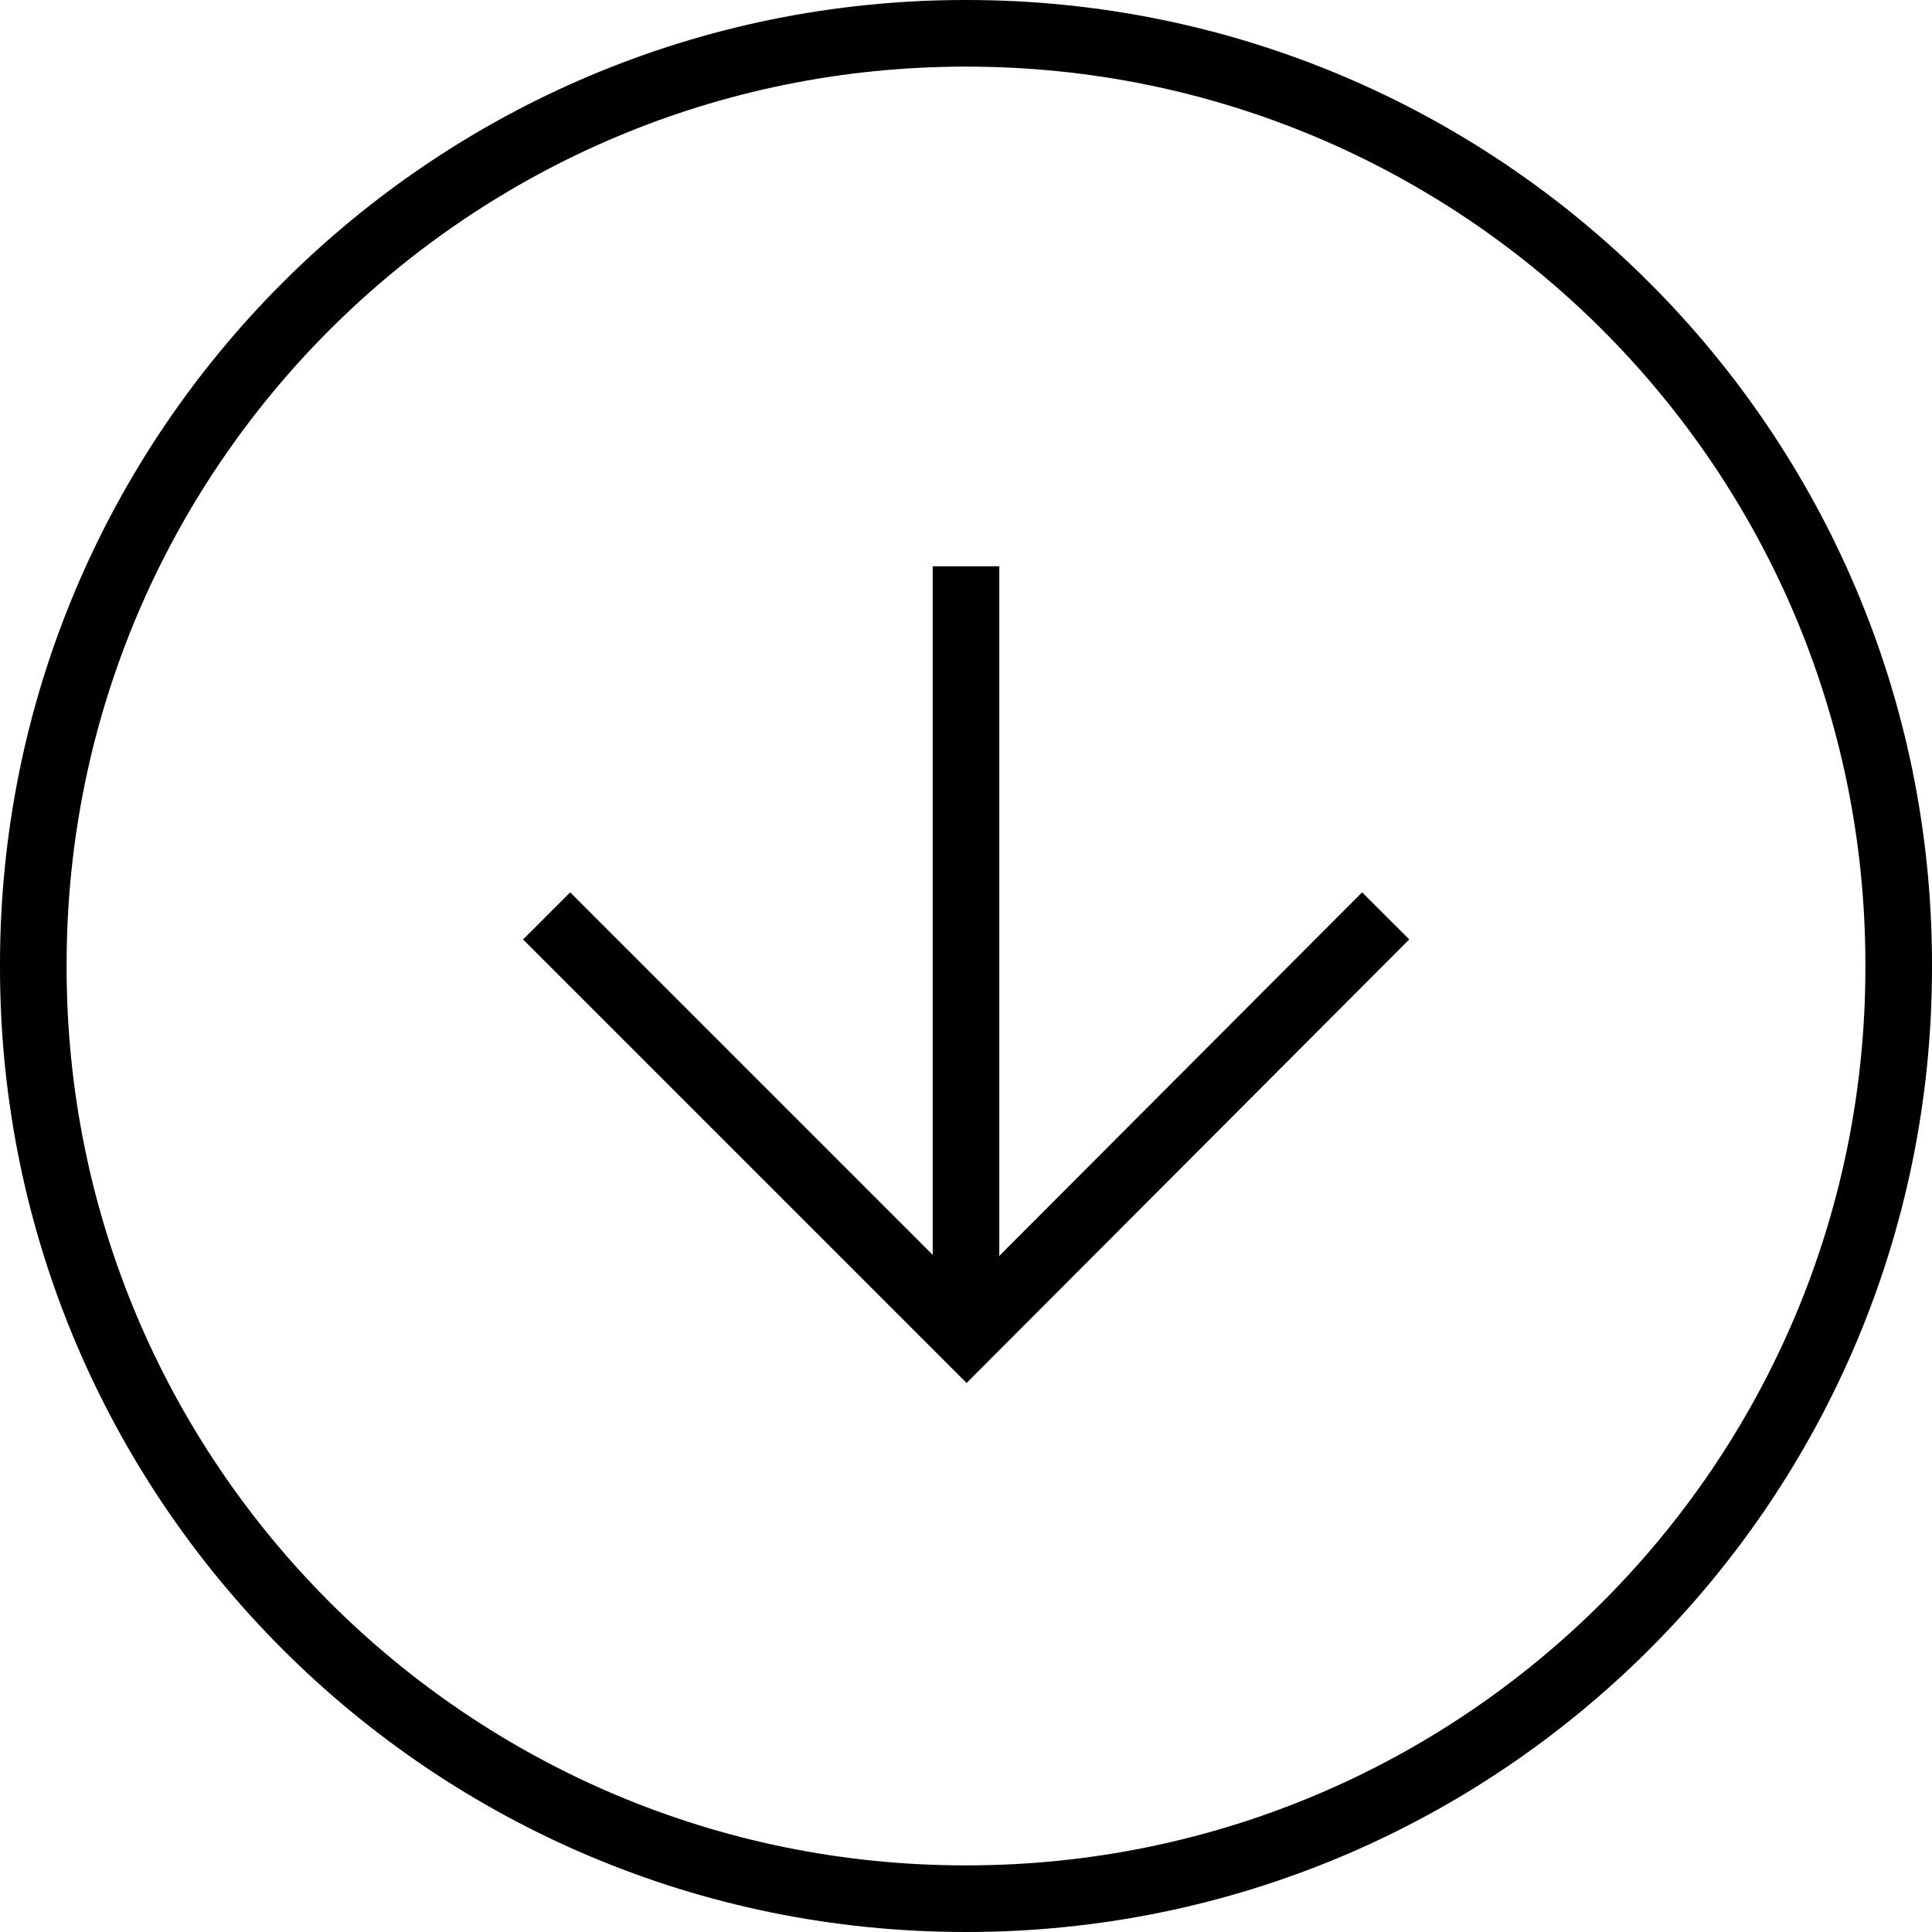
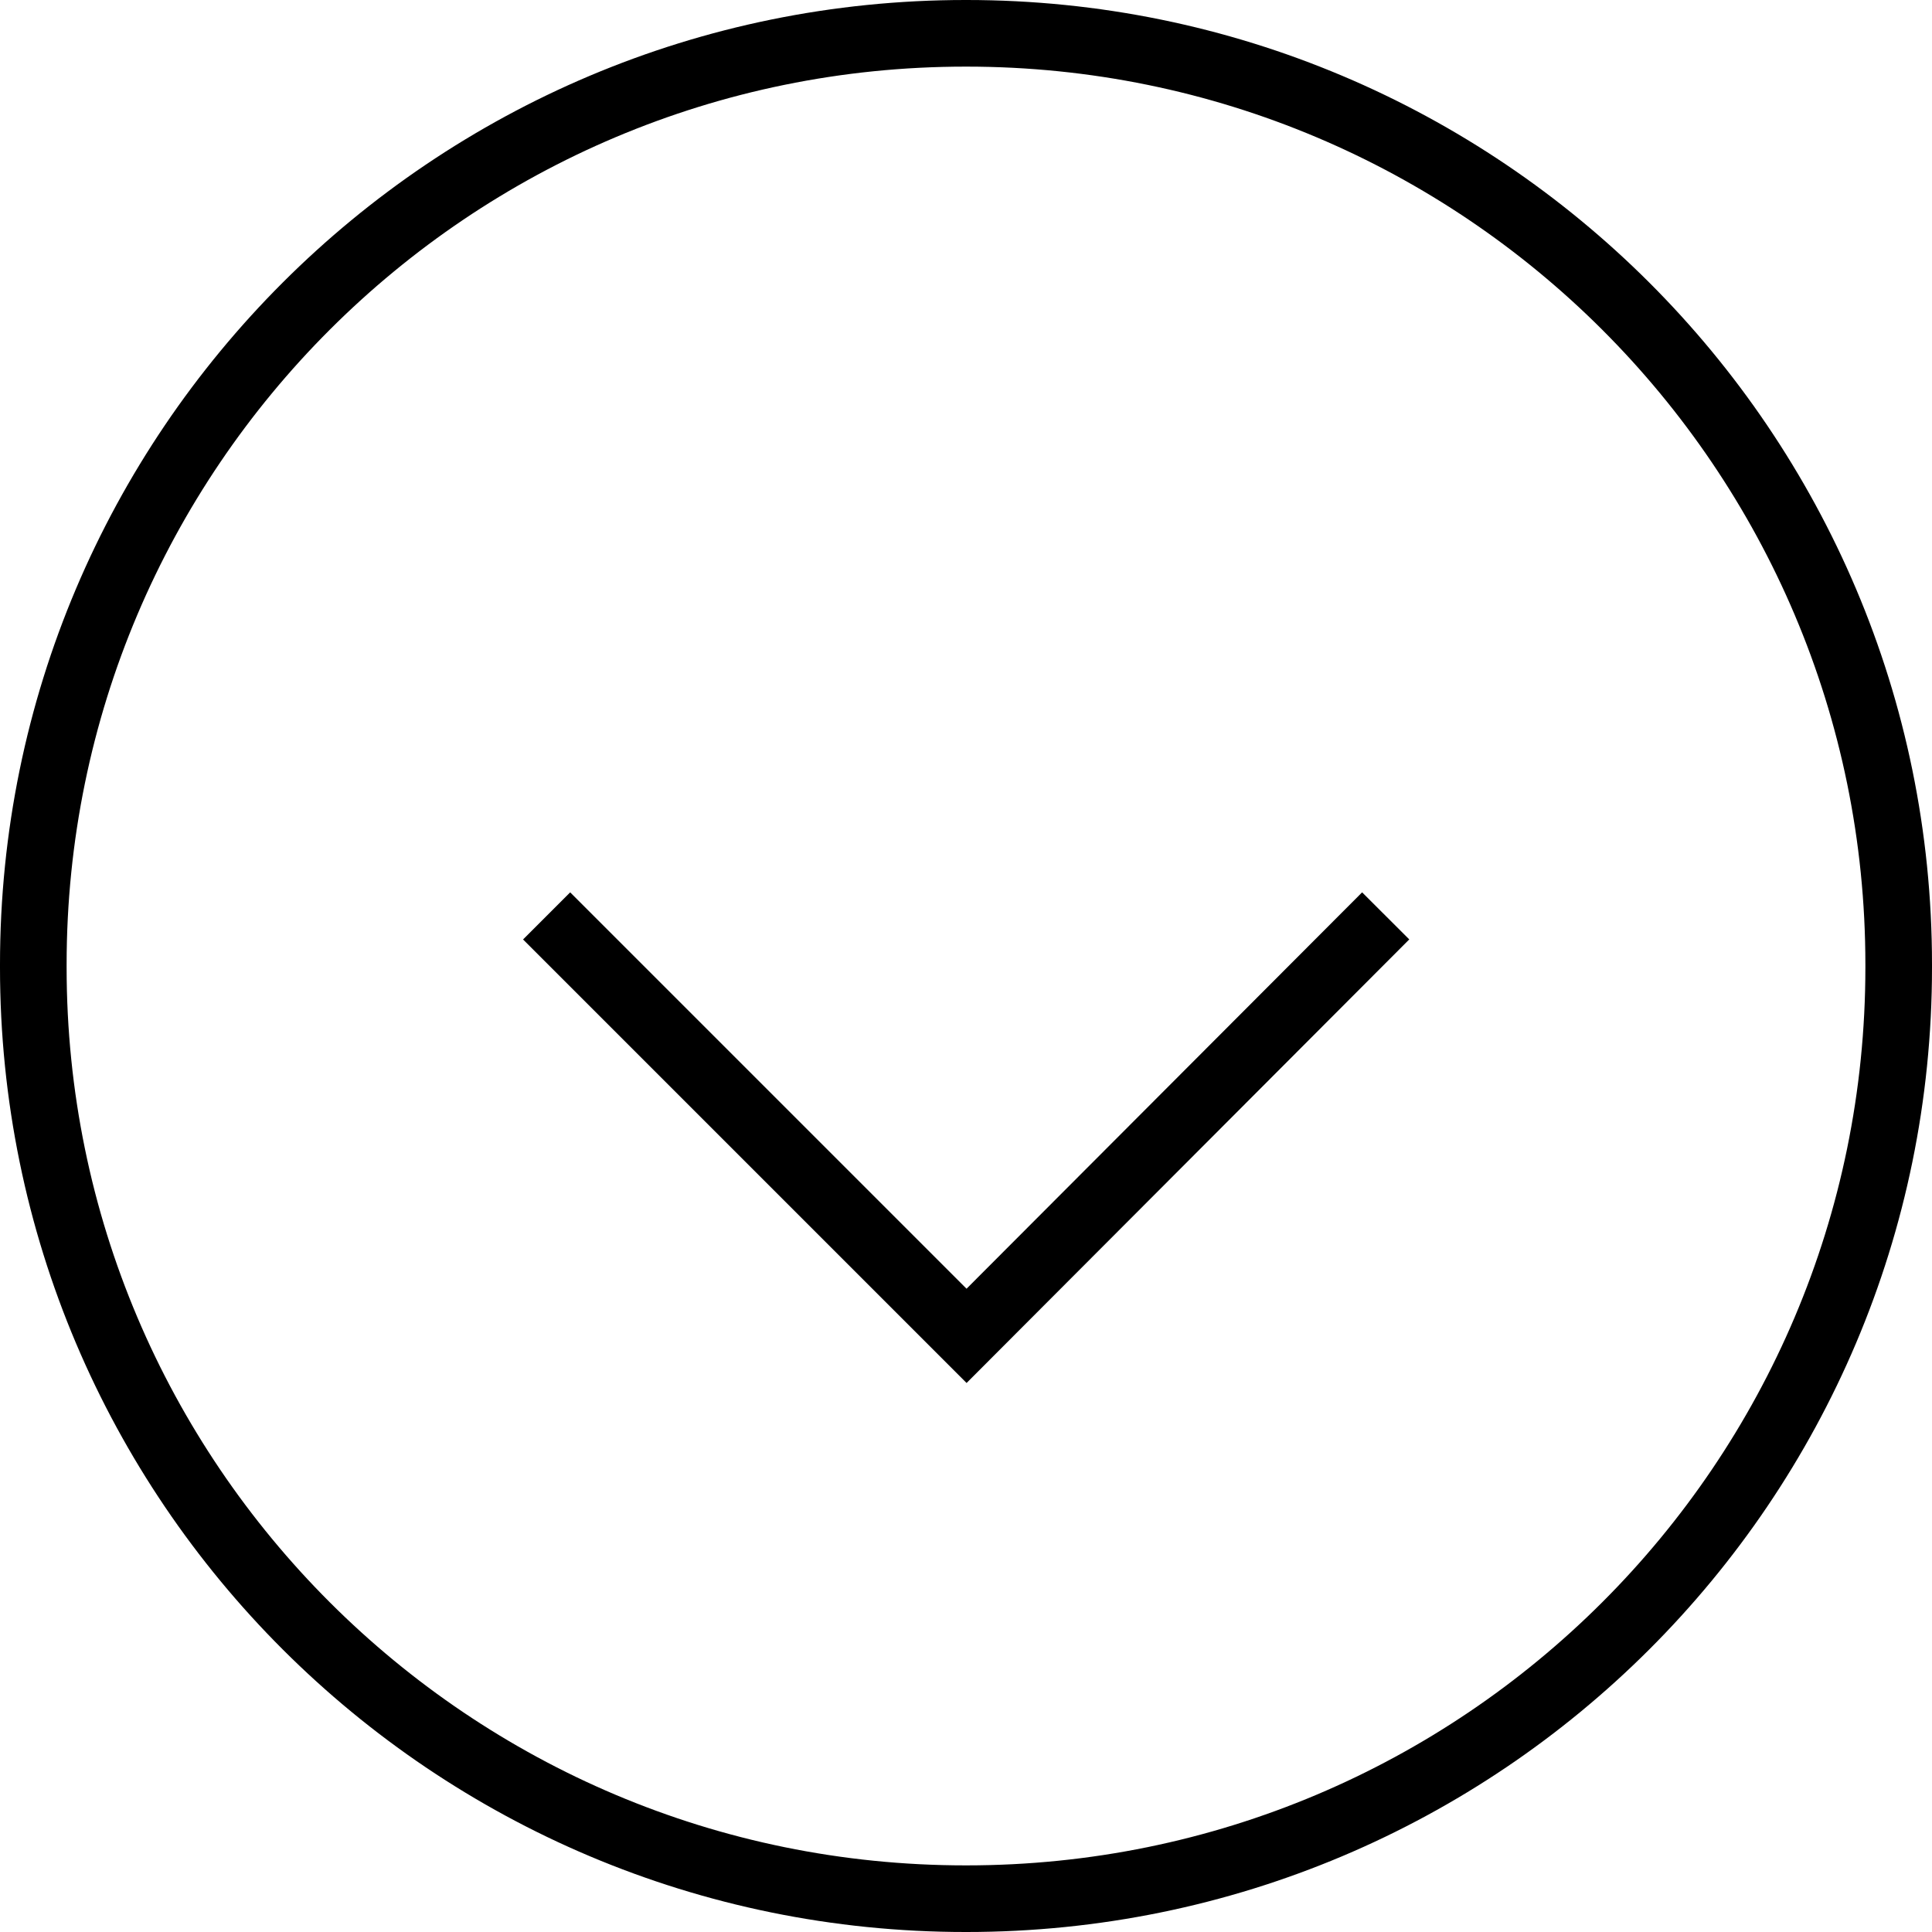
<svg xmlns="http://www.w3.org/2000/svg" width="58" height="58" viewBox="0 0 58 58" fill="none">
  <path d="M57 29.048L57 28.952C57 13.514 44.469 1 29.012 1L28.988 1C13.531 1 1 13.514 1 28.952L1 29.048C1 44.486 13.531 57 28.988 57L29.012 57C44.469 57 57 44.486 57 29.048Z" stroke="black" stroke-width="2" stroke-miterlimit="10" />
  <path d="M40.893 28.203L29.017 40.103L17.117 28.203" stroke="black" stroke-width="2" stroke-miterlimit="10" stroke-linecap="square" />
-   <path d="M29 18L29 39" stroke="black" stroke-width="2" stroke-miterlimit="10" stroke-linecap="square" />
</svg>